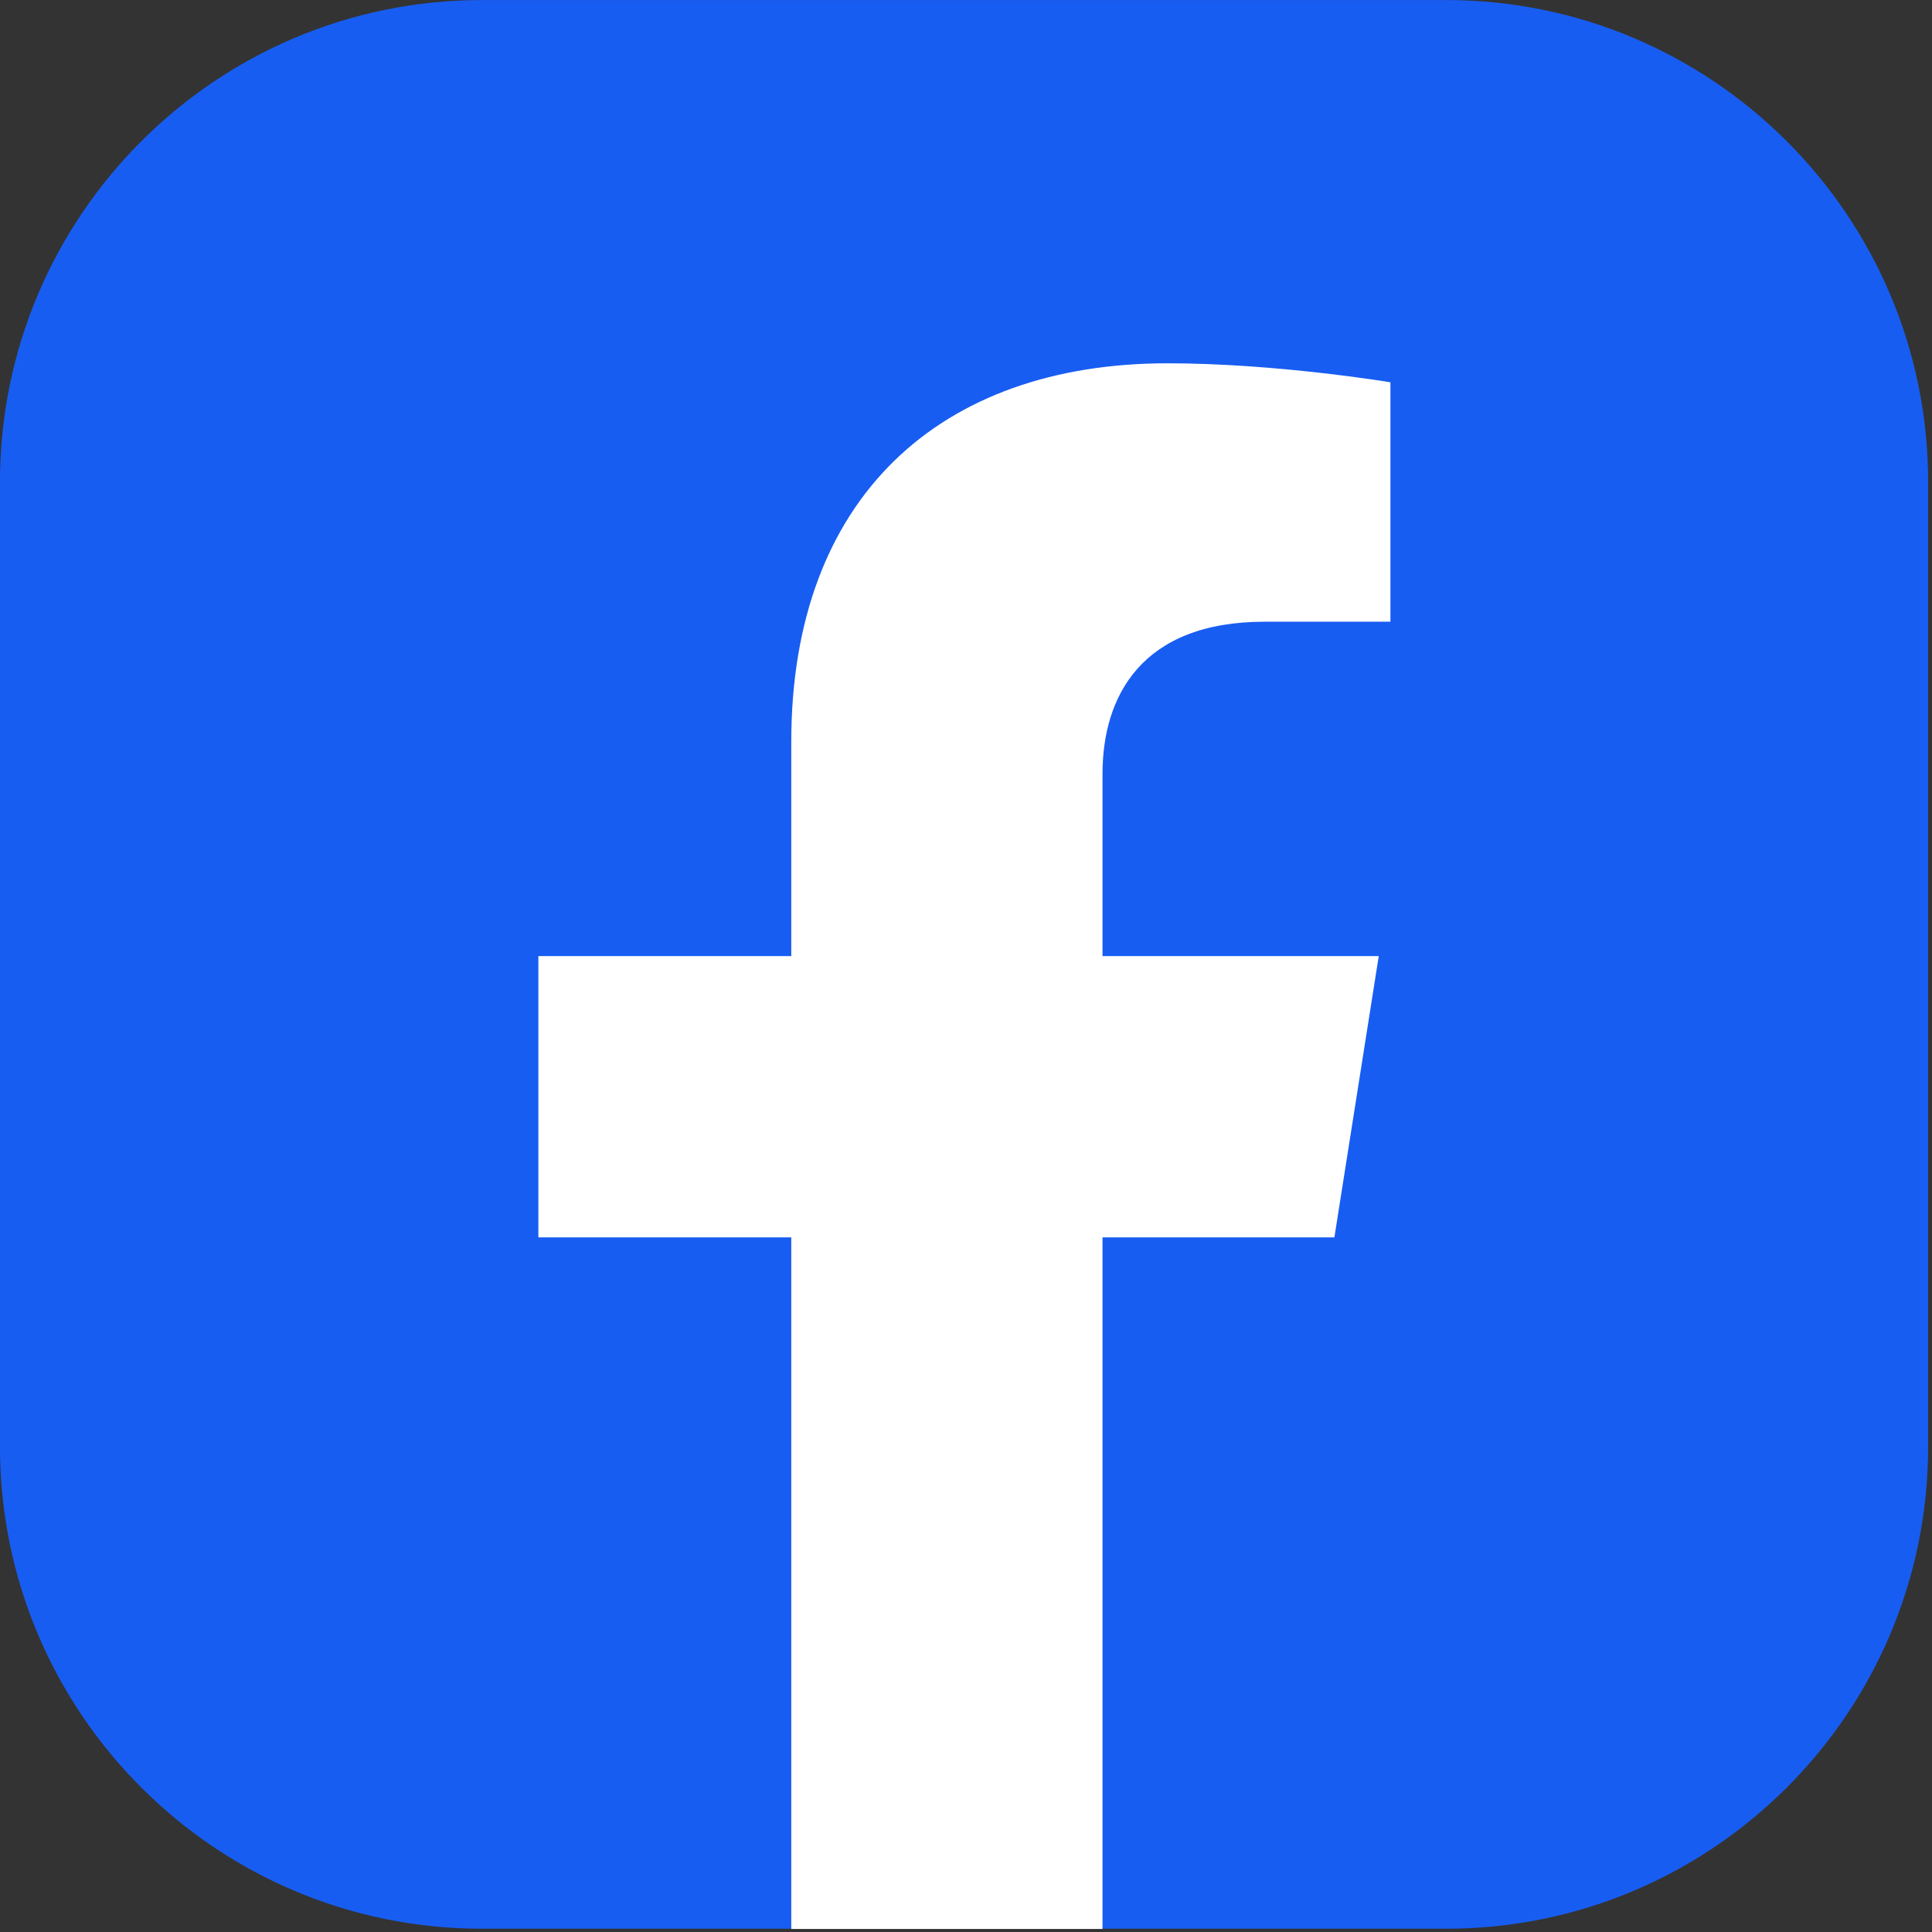
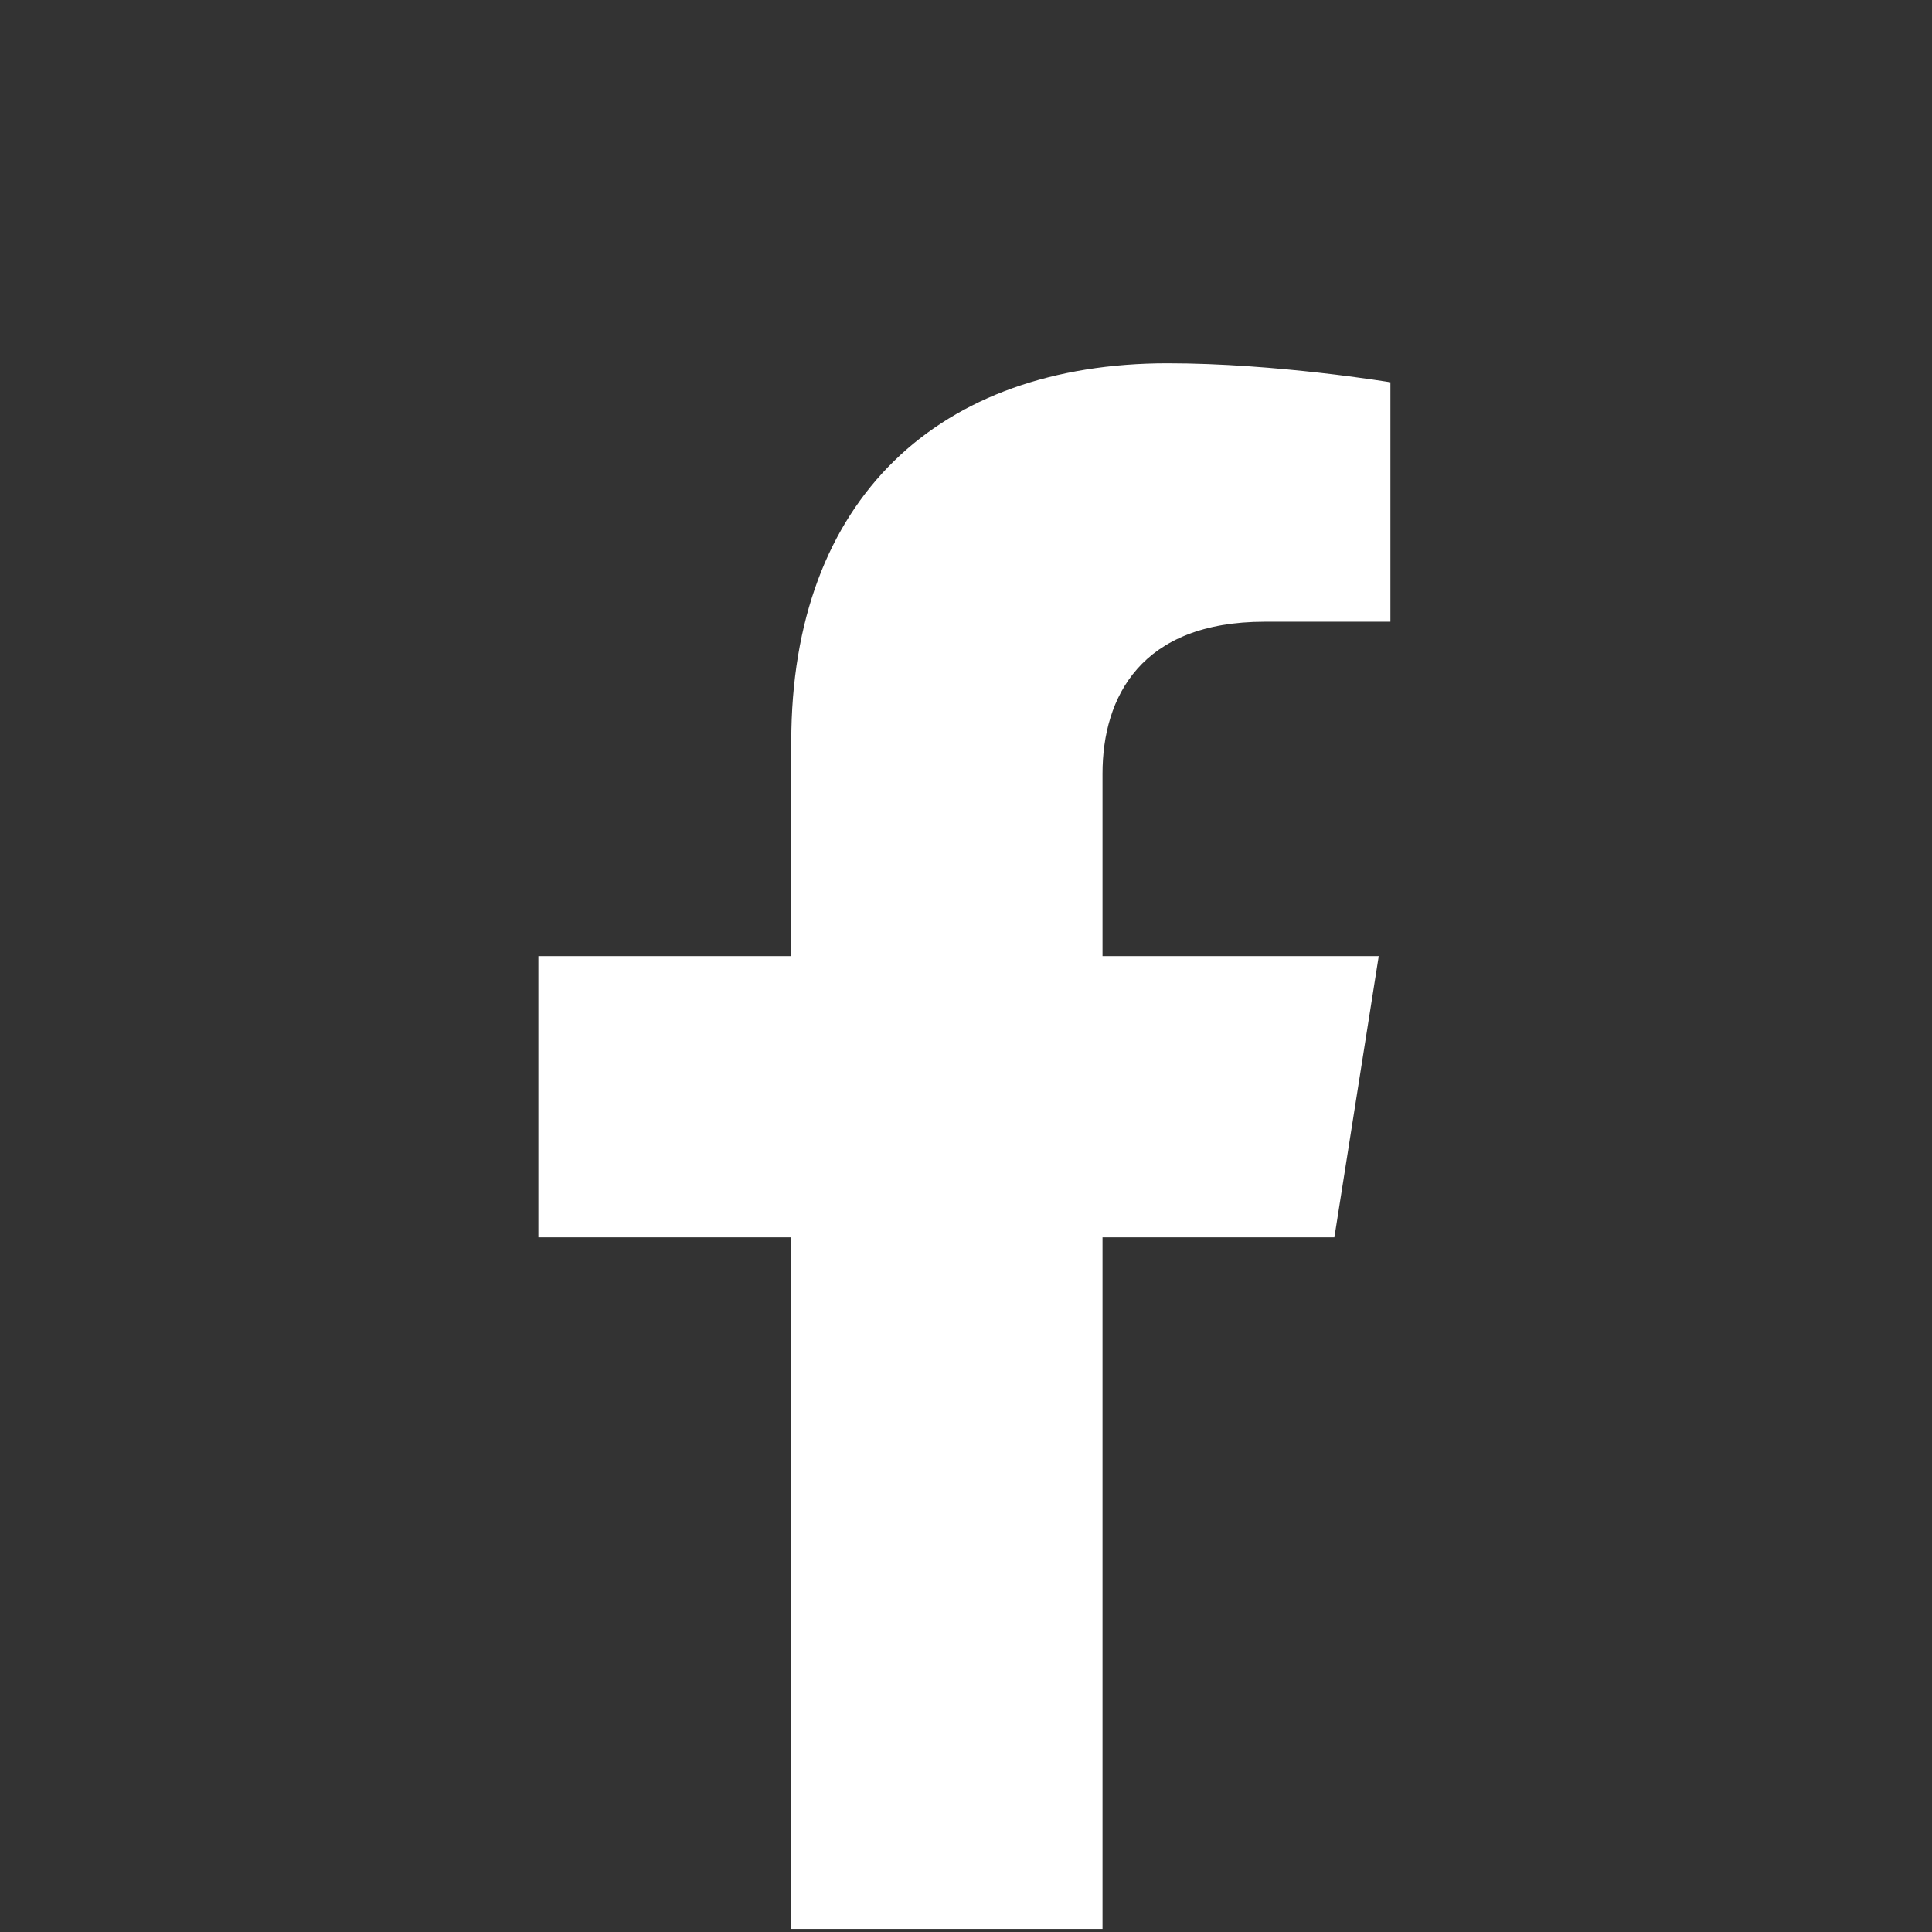
<svg xmlns="http://www.w3.org/2000/svg" width="100%" height="100%" viewBox="0 0 257 257" version="1.1" xml:space="preserve" style="fill-rule:evenodd;clip-rule:evenodd;stroke-linejoin:round;stroke-miterlimit:2;">
  <rect x="0" y="0" width="257" height="257" fill="#333333" stroke="none" />
  <g id="group" transform="matrix(0.501,0,0,0.501,2.84217e-14,0.009)">
    <g transform="matrix(3.906,0,0,3.907,-91.466,-129.701)">
-       <path d="M154.485,65.961C154.485,47.878 139.802,33.196 121.717,33.196L56.182,33.196C38.097,33.196 23.415,47.878 23.415,65.961L23.415,131.501C23.415,149.584 38.097,164.266 56.182,164.266L121.717,164.266C139.802,164.266 154.485,149.584 154.485,131.501L154.485,65.961Z" style="fill:rgb(24,93,242);" />
-     </g>
+       </g>
    <g transform="matrix(1.033,0,0,1.009,-13.034,-4.458)">
      <path d="M355.6,330L367,256L296,256L296,208C296,187.8 305.9,168 337.7,168L370,168L370,105C370,105 340.7,100 312.7,100C254.2,100 216,135.4 216,199.6L216,256L151,256L151,330L216,330L216,512L296,512L296,330L355.6,330Z" style="fill:white;fill-rule:nonzero;" />
    </g>
  </g>
</svg>